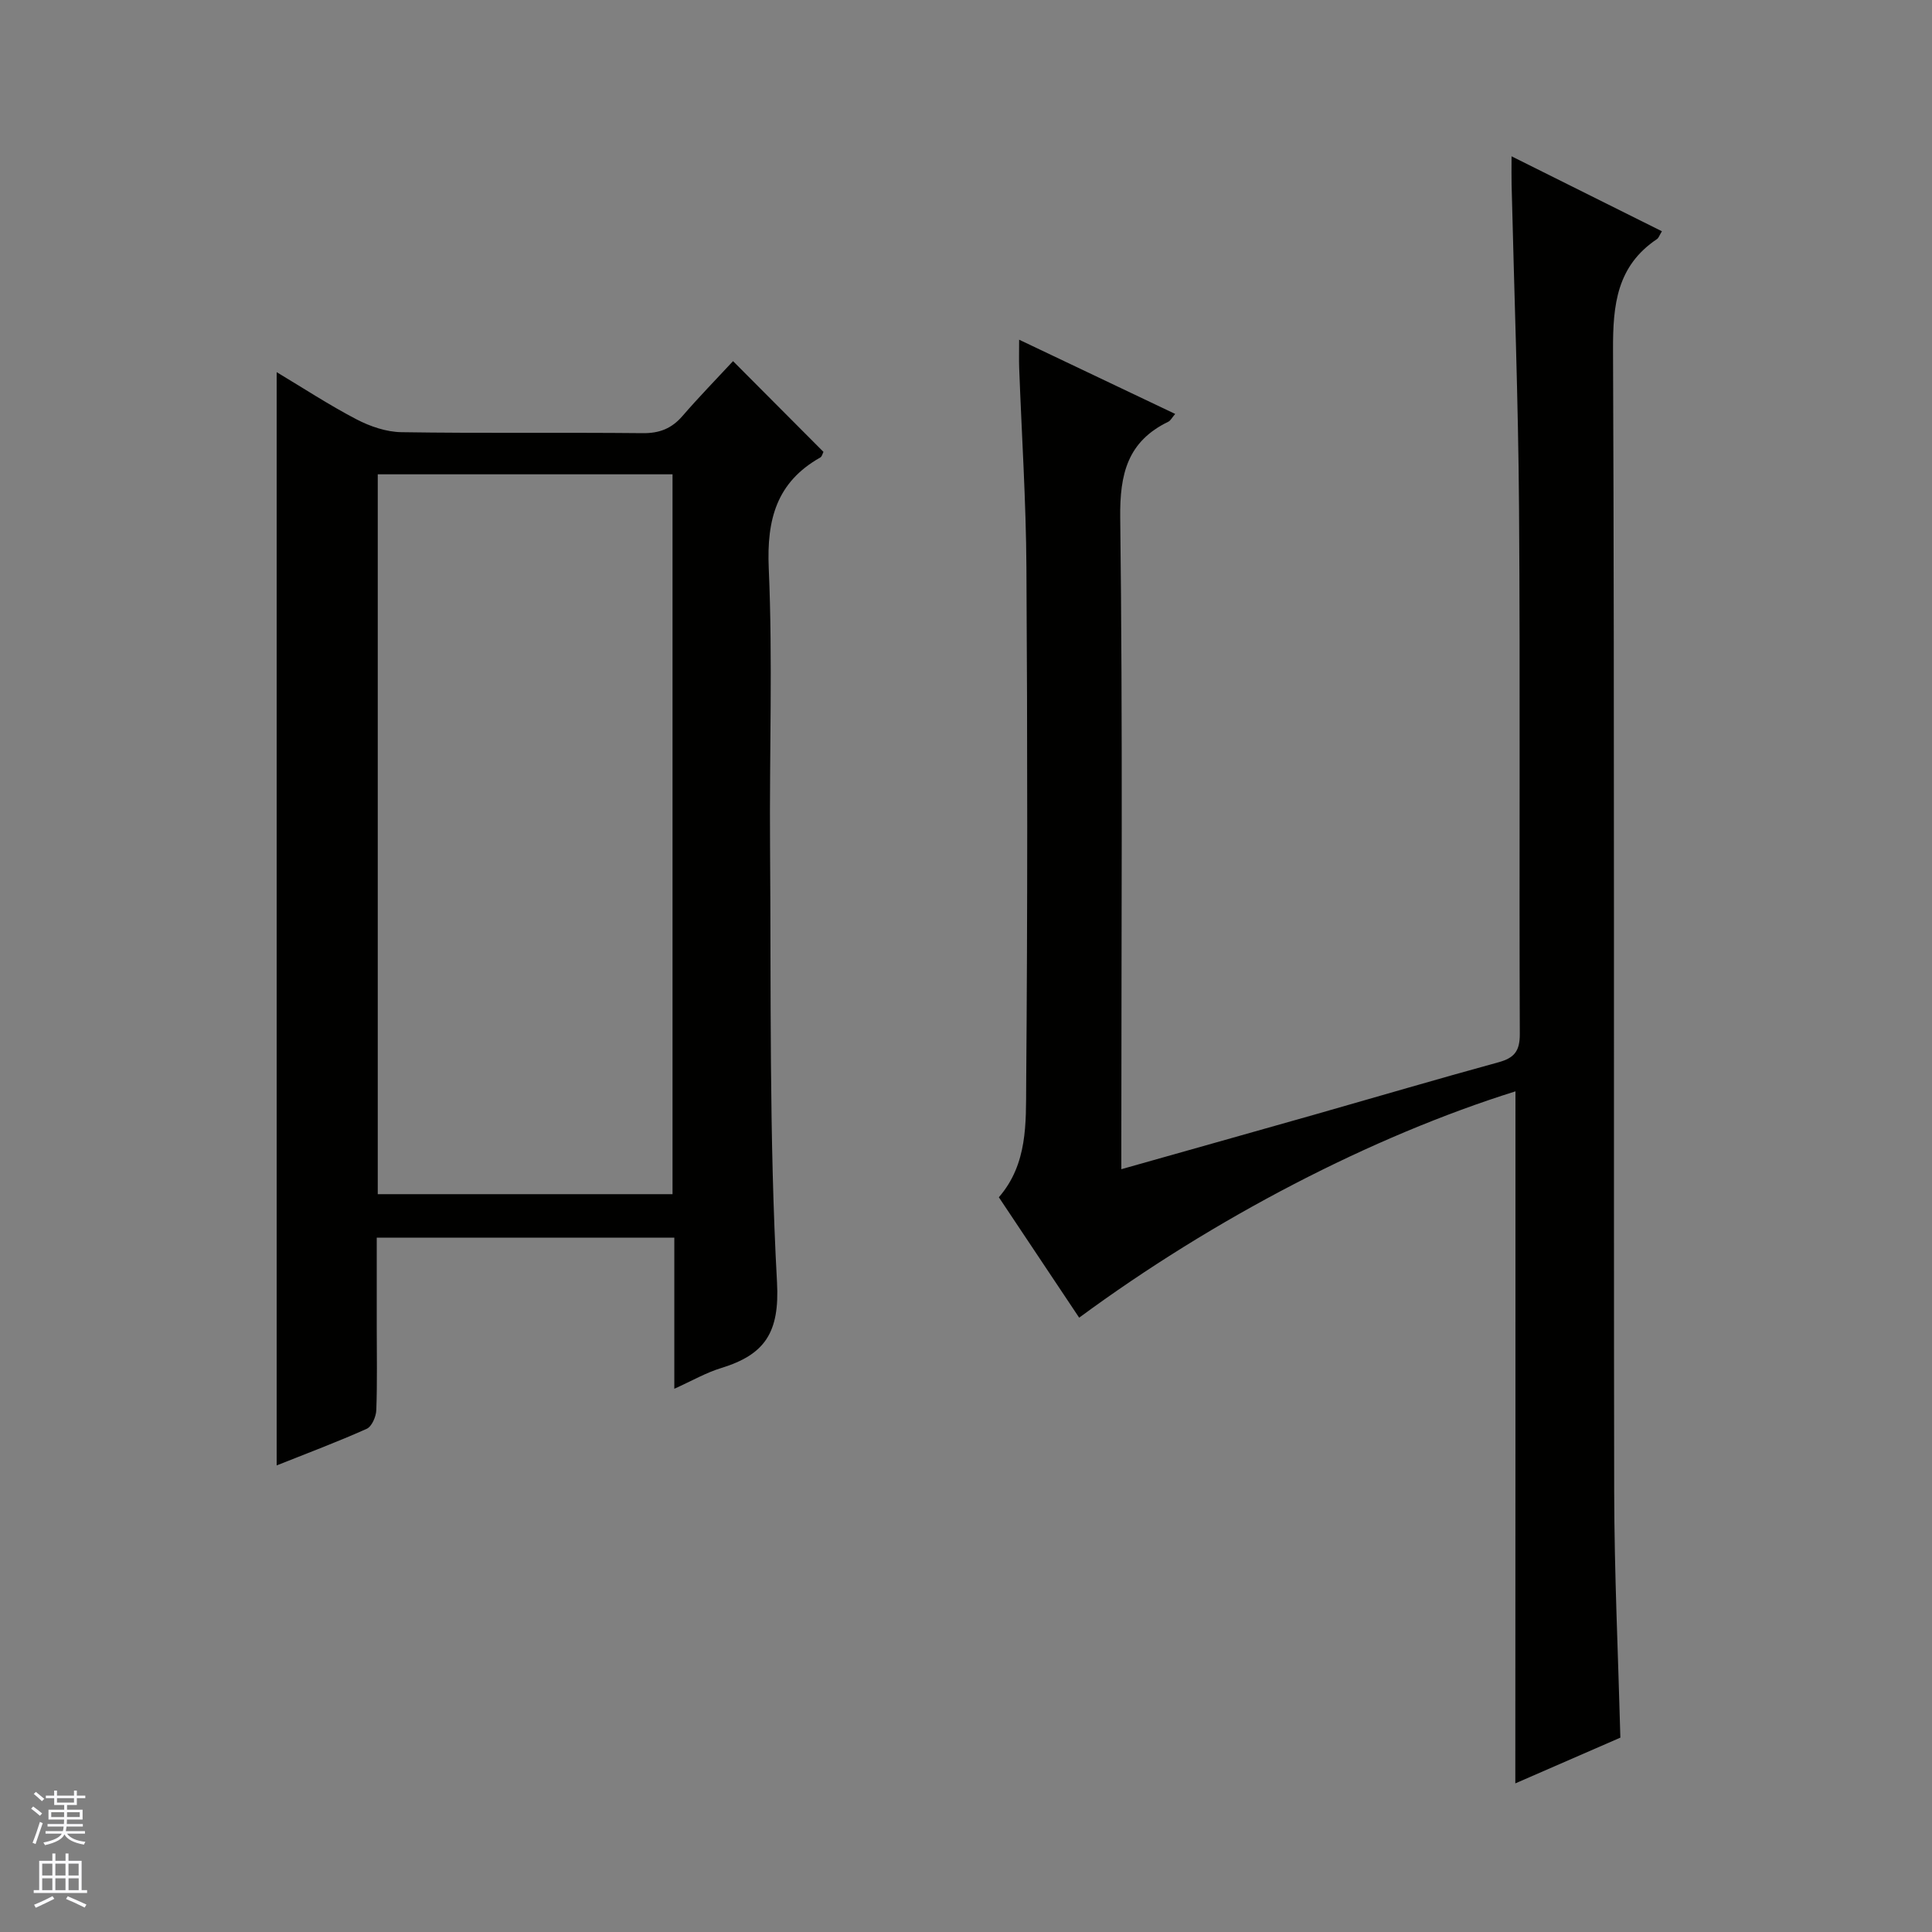
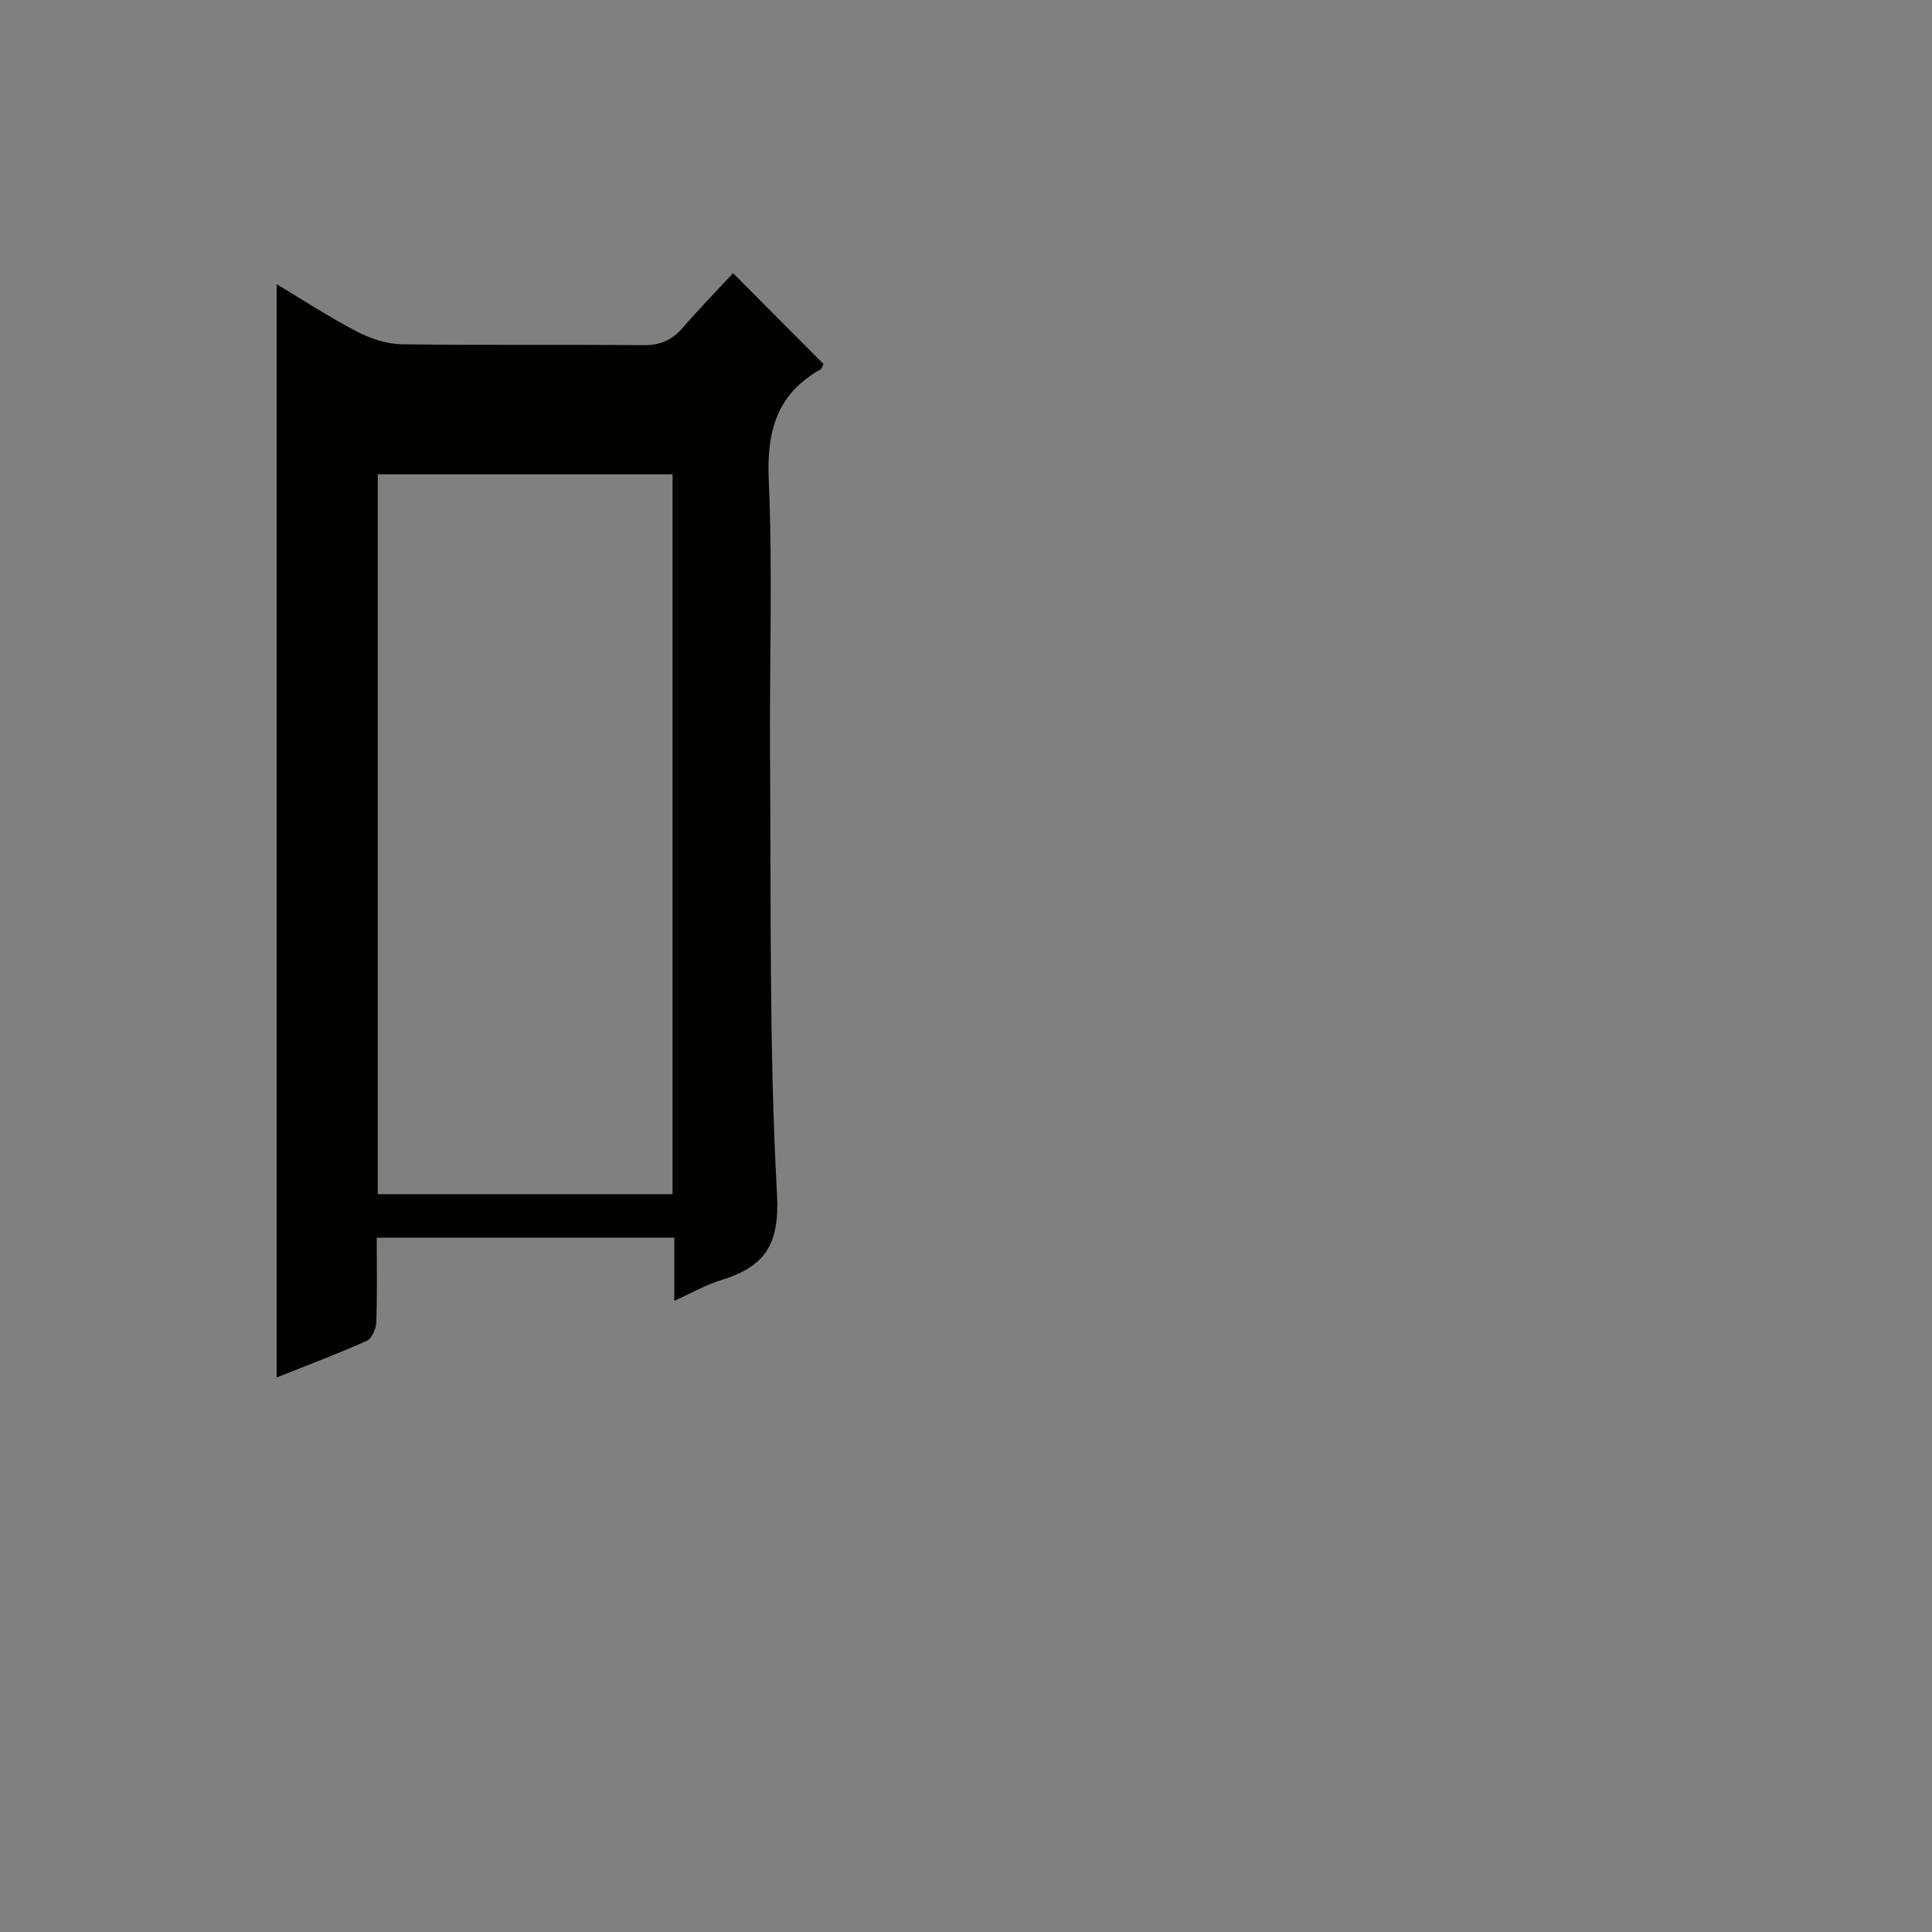
<svg xmlns="http://www.w3.org/2000/svg" enable-background="new 0 0 400 400" viewBox="0 0 400 400">
  <rect x="0" y="0" width="400" height="400" fill="#808080" stroke="none" />
-   <path d="m313.76 225.95c-29.71 9.31-62.34 26.23-90.33 46.86-5.52-8.28-11.03-16.54-16.63-24.93 5.99-6.9 5.6-15.35 5.66-23.34.29-35.66.27-71.33.05-107-.08-13.8-.99-27.59-1.5-41.38-.06-1.64-.01-3.29-.01-5.83 11 5.23 21.43 10.19 32.31 15.37-.68.79-.96 1.39-1.42 1.61-8.43 4.09-10.07 10.78-9.96 19.85.53 42.83.23 85.66.23 128.49v6.42c13.86-3.92 27.08-7.63 40.28-11.38 12.61-3.59 25.18-7.3 37.82-10.76 3.25-.89 4.41-2.31 4.4-5.83-.15-36.33.1-72.67-.16-109-.16-22.29-1.01-44.58-1.54-66.87-.04-1.64-.01-3.28-.01-5.87 10.76 5.36 20.89 10.41 31.13 15.52-.51.83-.66 1.37-1.01 1.61-8.32 5.58-9.15 13.59-9.11 22.94.32 78.83.11 157.66.24 236.49.03 16.78.82 33.55 1.28 50.84-7.08 3.08-14.46 6.3-21.75 9.47.03-47.97.03-95.47.03-143.28z" fill="#010100" />
-   <path d="m139.61 287.53c0-10.9 0-20.97 0-31.28-20.67 0-40.76 0-61.61 0v18.21c0 5.83.12 11.67-.09 17.49-.05 1.35-.93 3.4-1.99 3.87-6.03 2.7-12.22 5.02-18.64 7.58 0-75.66 0-150.77 0-226.35 5.49 3.29 10.86 6.81 16.53 9.77 2.82 1.47 6.17 2.61 9.29 2.66 16.65.26 33.31.03 49.97.2 3.48.04 5.99-.96 8.23-3.55 3.36-3.89 6.96-7.58 10.47-11.36 6.69 6.71 12.67 12.72 18.72 18.79-.19.34-.3.96-.66 1.16-9.05 5.11-11.11 12.82-10.67 22.92.84 19.12.12 38.3.27 57.46.23 30.13-.21 60.3 1.44 90.36.58 10.54-2.6 15.01-11.53 17.77-3.09.93-5.97 2.6-9.73 4.3zm-61.4-189.33v149.04h61.03c0-49.88 0-99.41 0-149.04-20.45 0-40.56 0-61.03 0z" fill="#010100" />
+   <path d="m139.61 287.53c0-10.9 0-20.97 0-31.28-20.67 0-40.76 0-61.61 0c0 5.83.12 11.67-.09 17.49-.05 1.35-.93 3.4-1.99 3.87-6.03 2.7-12.22 5.02-18.64 7.58 0-75.66 0-150.77 0-226.35 5.49 3.29 10.86 6.81 16.53 9.77 2.82 1.47 6.17 2.61 9.29 2.66 16.65.26 33.31.03 49.97.2 3.48.04 5.99-.96 8.23-3.55 3.36-3.89 6.96-7.58 10.47-11.36 6.69 6.71 12.67 12.72 18.72 18.79-.19.34-.3.96-.66 1.16-9.05 5.11-11.11 12.82-10.67 22.92.84 19.12.12 38.3.27 57.46.23 30.13-.21 60.3 1.44 90.36.58 10.54-2.6 15.01-11.53 17.77-3.09.93-5.97 2.6-9.73 4.3zm-61.4-189.33v149.04h61.03c0-49.88 0-99.41 0-149.04-20.45 0-40.56 0-61.03 0z" fill="#010100" />
  <g fill="#fafafc">
-     <path d="m6.45 374.46.42-.45c.65.47 1.27.95 1.85 1.44l-.45.49c-.66-.56-1.26-1.06-1.83-1.48m.93 7.33-.63-.26c.55-1.36 1.05-2.8 1.52-4.33.19.1.38.19.59.27-.46 1.29-.95 2.73-1.48 4.32m-.38-10.38.44-.42c.43.34 1.01.82 1.74 1.44l-.49.49c-.53-.51-1.09-1.01-1.69-1.51m2.5.35h1.72v-1.04h.59v1.04h3.52v-1.04h.59v1.04h1.75v.53h-1.75v1.42h-2.03v.97h3.22v2.03h-3.24c0 .35-.01.66-.03.93h3.32v.53h-3.37c-.03.27-.08.58-.15.94h3.96v.53h-3.71c.67.92 1.93 1.48 3.79 1.68-.13.24-.23.44-.29.59-2.13-.38-3.48-1.08-4.04-2.12-.43.97-1.77 1.72-4.03 2.23-.09-.19-.2-.37-.33-.55 2.1-.42 3.37-1.03 3.81-1.83h-3.36v-.53h3.58c.08-.29.13-.61.16-.94h-3.33v-.53h3.39c.02-.27.04-.58.04-.93h-3.23v-2.03h3.25v-.97h-2.07v-1.42h-1.73zm1.12 3.44v1h2.65c.01-.3.02-.44.01-.4v-.25-.35zm1.19-2h3.52v-.91h-3.52zm4.71 2h-2.63v.59c0 .15-.01.28-.01.4h2.64z" />
-     <path d="m13.55 383.74h.63v1.52h2.72v6.07h1.13v.6h-11.05v-.6h1.13v-6.07h2.73v-1.52h.63v1.52h2.1v-1.52zm-2.68 8.83.38.56c-1.24.63-2.53 1.25-3.85 1.85-.1-.21-.21-.42-.34-.63 1.36-.55 2.63-1.15 3.81-1.78m-2.13-4.27h2.1v-2.45h-2.1zm0 3.04h2.1v-2.46h-2.1zm2.72-3.04h2.1v-2.45h-2.1zm0 3.04h2.1v-2.46h-2.1zm6.07 3.6c-1.41-.71-2.7-1.3-3.86-1.78l.35-.56c1.45.62 2.75 1.19 3.88 1.72zm-1.25-9.09h-2.1v2.45h2.1zm-2.09 5.49h2.1v-2.46h-2.1z" />
-   </g>
+     </g>
</svg>